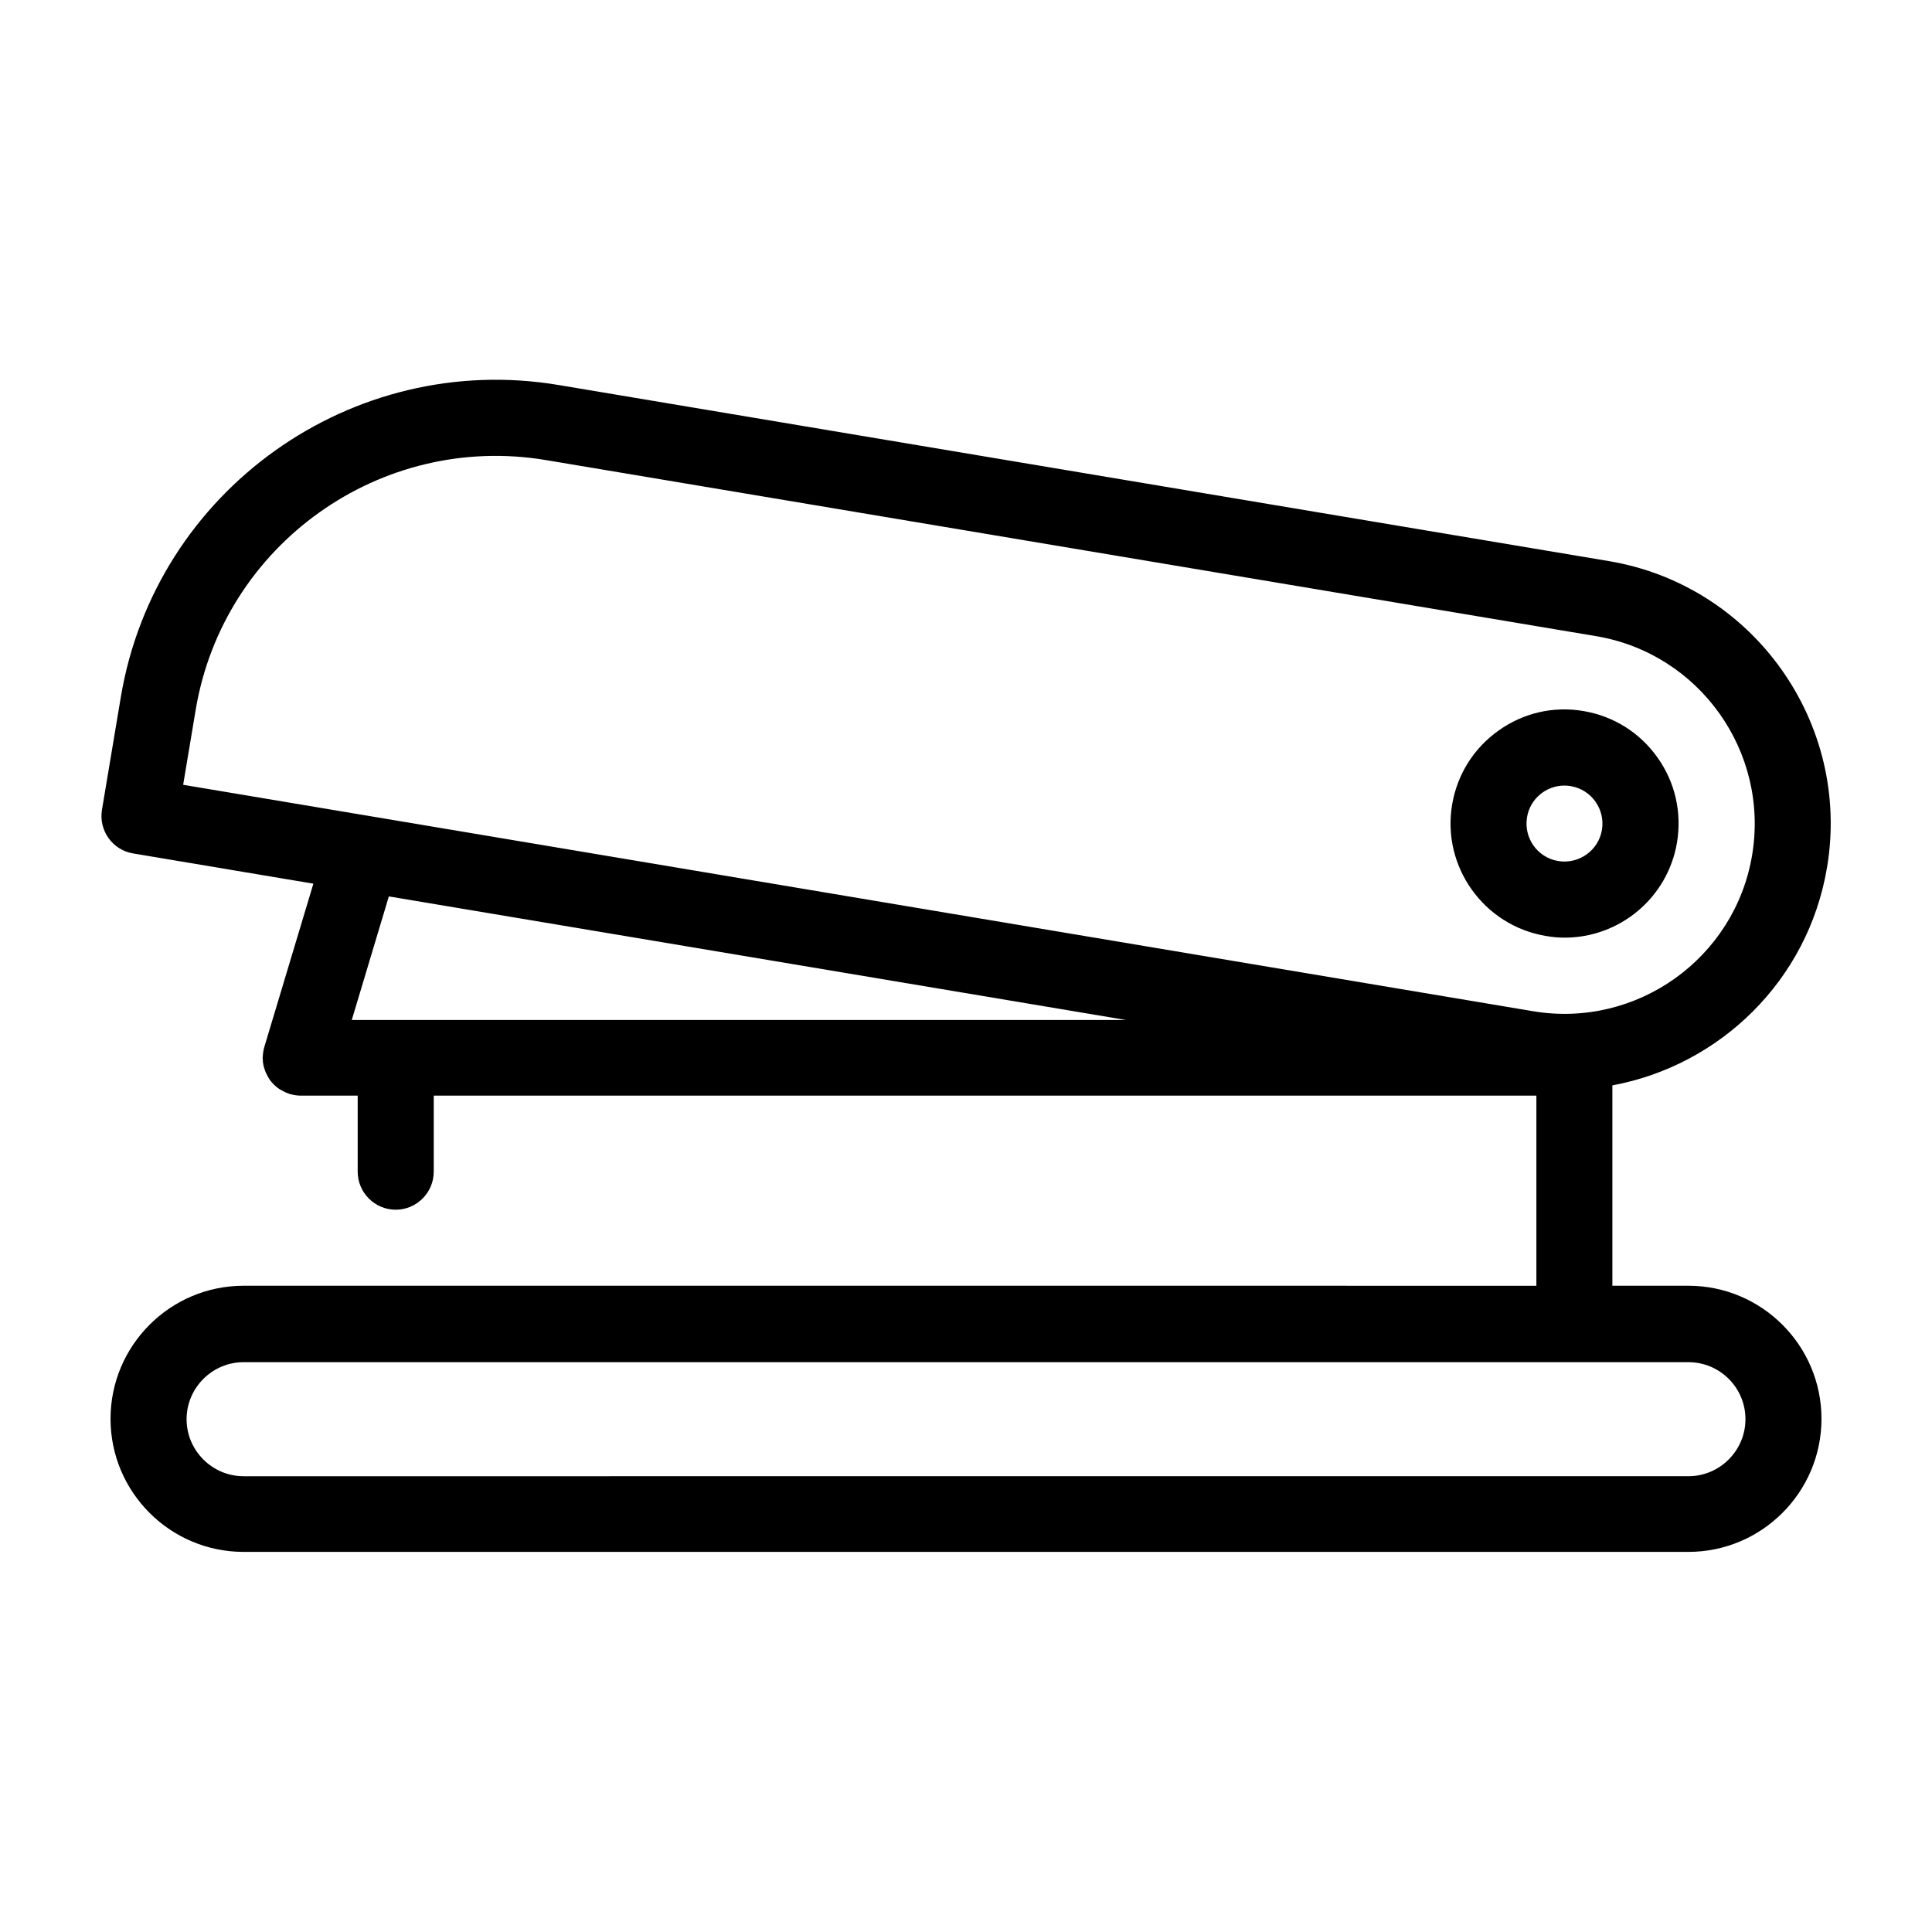
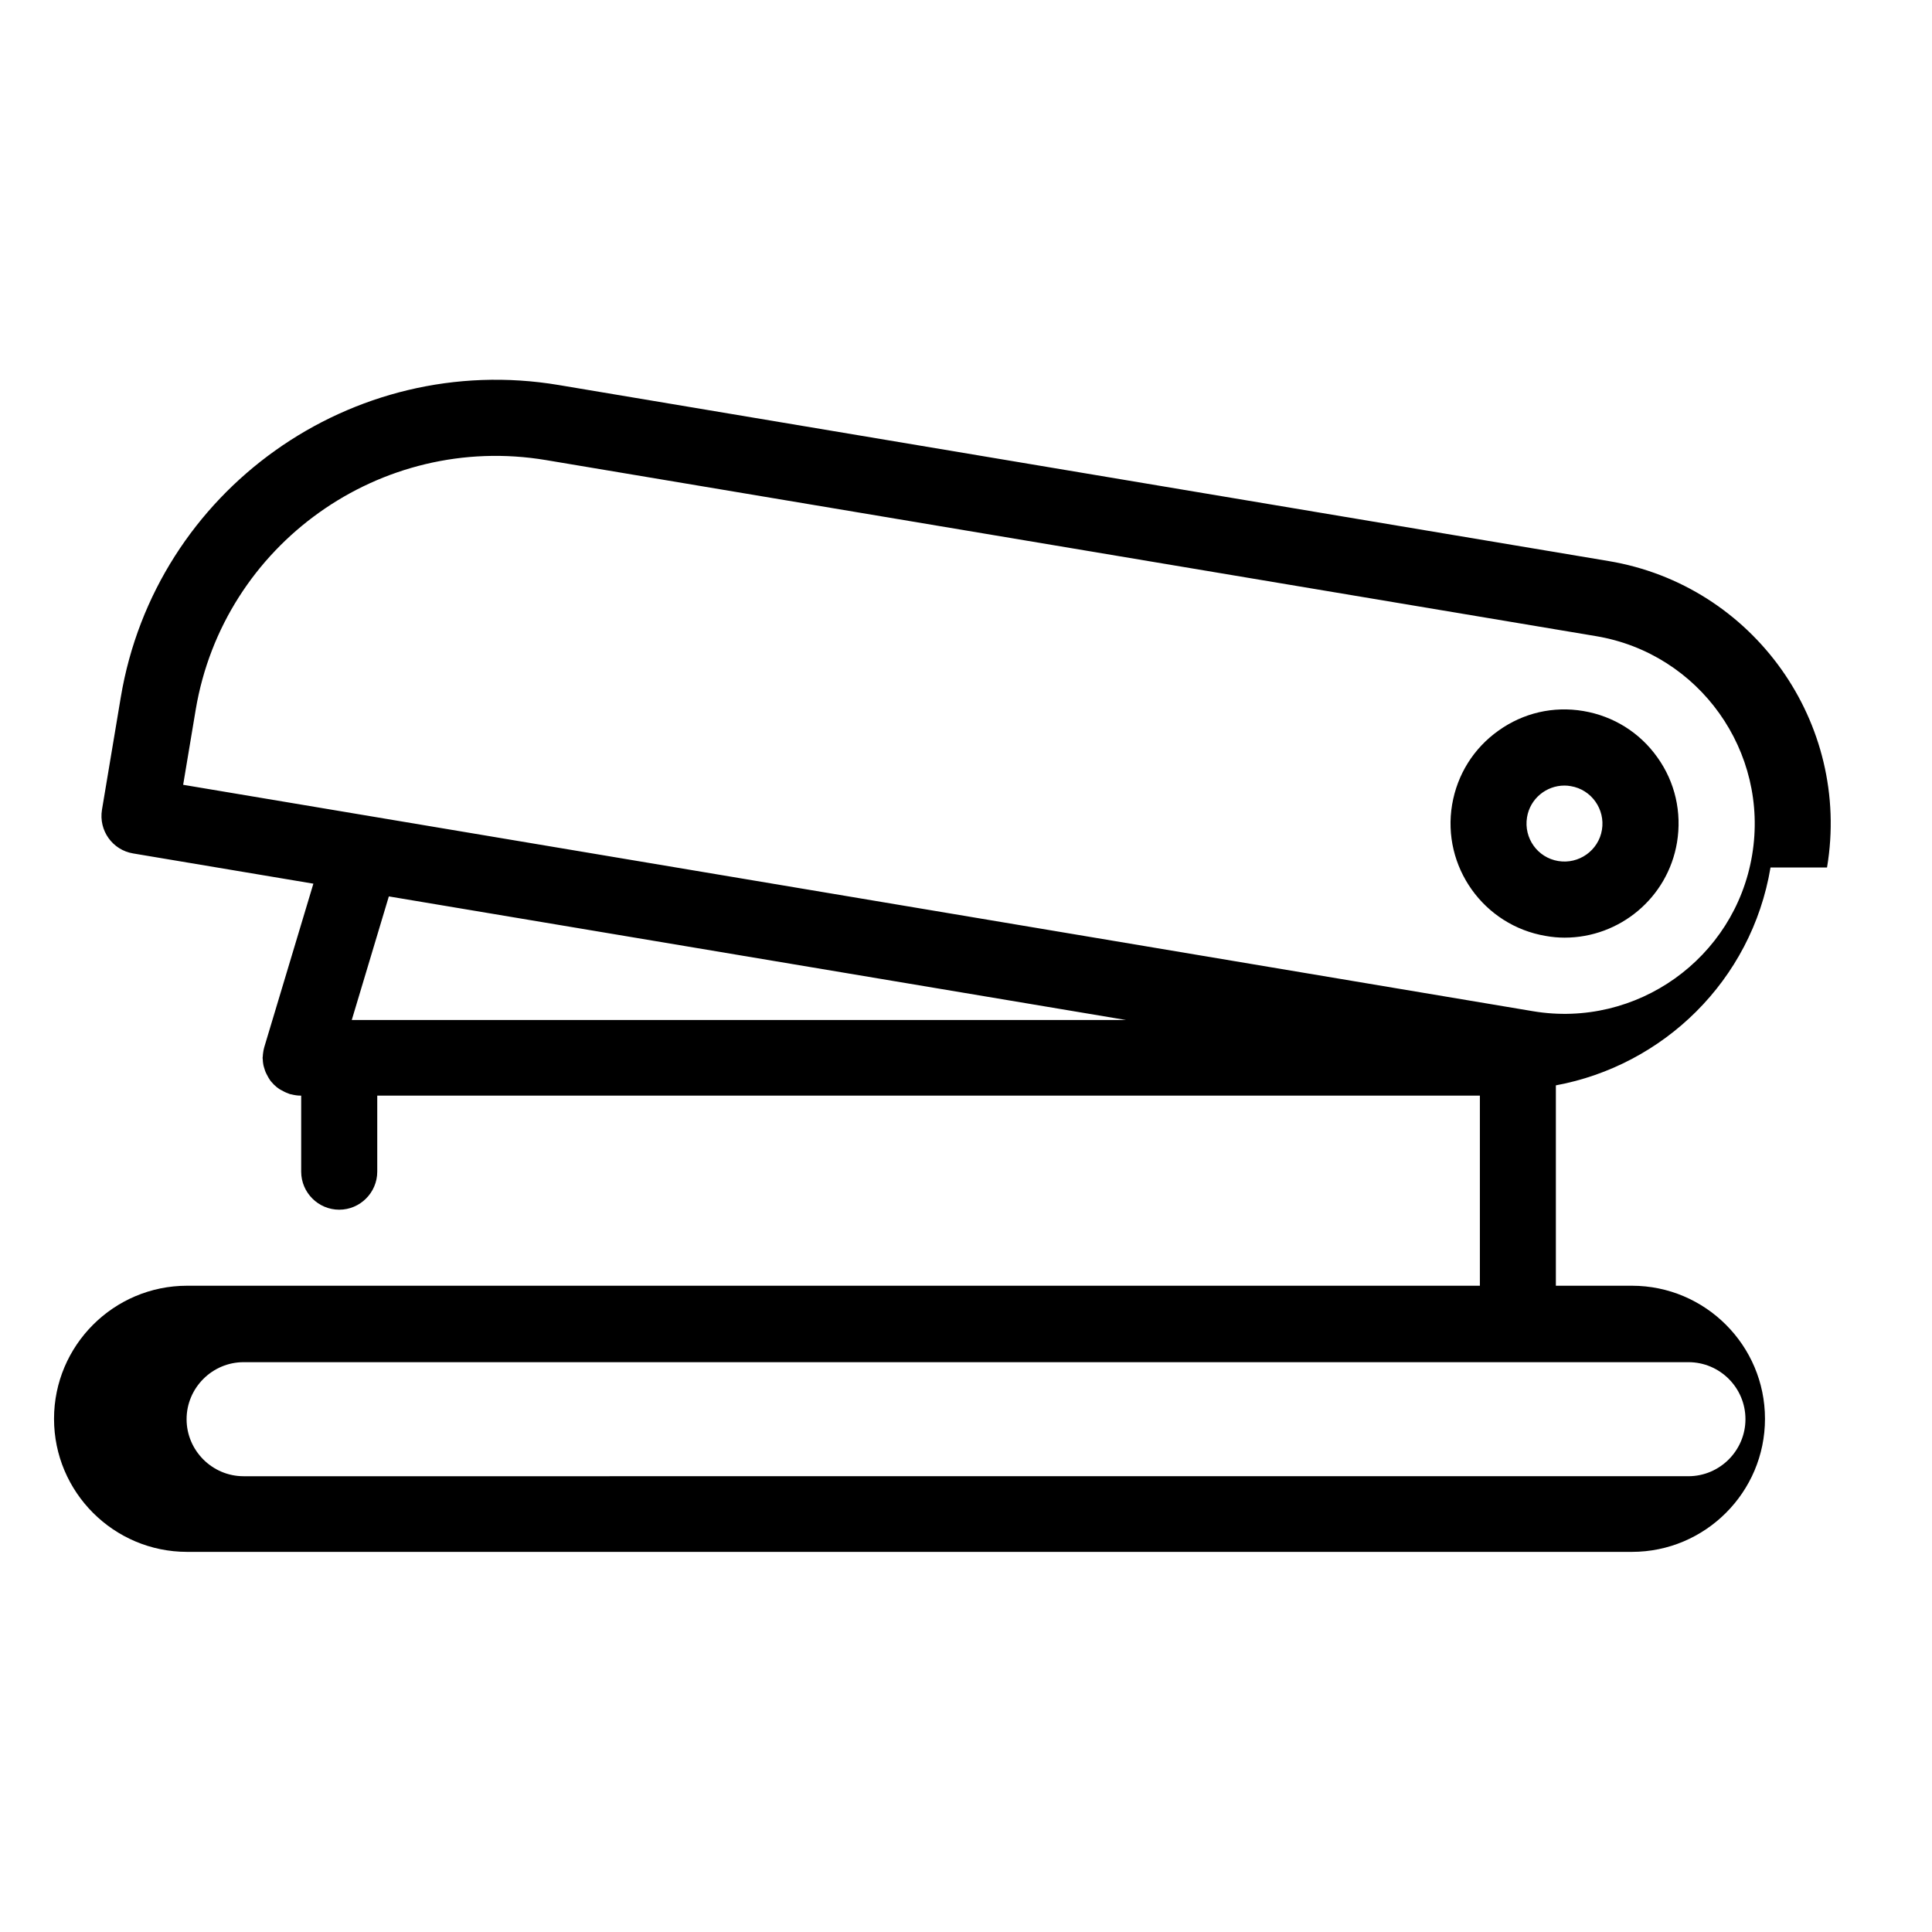
<svg xmlns="http://www.w3.org/2000/svg" fill="#000000" width="800px" height="800px" version="1.1" viewBox="144 144 512 512">
-   <path d="m628.18 373.9c6.449-38.34-19.547-74.816-57.887-81.215l-278.25-46.652c-54.766-9.172-106.86 27.91-116.03 82.727l-4.988 29.824c-0.906 5.492 2.769 10.68 8.262 11.586l47.762 8.012-13 43.277c-0.051 0.152-0.051 0.25-0.102 0.402-0.102 0.352-0.152 0.707-0.203 1.059s-0.102 0.707-0.102 1.008c0 0.152-0.051 0.301-0.051 0.402 0 0.152 0.051 0.352 0.051 0.504 0 0.352 0.051 0.707 0.102 1.059 0.051 0.301 0.102 0.605 0.203 0.906s0.203 0.656 0.301 0.957c0.102 0.301 0.25 0.605 0.402 0.906 0.152 0.301 0.301 0.555 0.453 0.855 0.152 0.25 0.352 0.555 0.504 0.805 0.203 0.25 0.402 0.504 0.656 0.754 0.203 0.25 0.402 0.453 0.656 0.656 0.25 0.25 0.504 0.453 0.805 0.656 0.25 0.203 0.504 0.352 0.805 0.504 0.301 0.152 0.555 0.301 0.855 0.453s0.656 0.301 0.957 0.402c0.152 0.051 0.301 0.152 0.504 0.203 0.102 0.051 0.203 0 0.301 0.051 0.805 0.203 1.613 0.352 2.519 0.352h0.102 0.051l14.973 0.004v20.152c0 5.543 4.535 10.078 10.078 10.078s10.078-4.535 10.078-10.078v-20.152h292.21v50.383l-342.6-0.004c-19.445 0-35.266 15.82-35.266 35.266 0 19.445 15.82 35.266 35.266 35.266h382.89c19.445 0 35.266-15.82 35.266-35.266 0-19.445-15.82-35.266-35.266-35.266h-20.152v-53.102c28.367-5.238 51.844-27.656 56.883-57.734zm-21.617 146.2c0 8.312-6.801 15.113-15.113 15.113l-382.89 0.004c-8.312 0-15.113-6.801-15.113-15.113s6.801-15.113 15.113-15.113h382.89c8.312-0.004 15.113 6.746 15.113 15.109zm-410.7-188.02c7.356-43.832 49.02-73.504 92.852-66.148l278.25 46.652c27.406 4.586 45.949 30.633 41.363 58.039-4.586 27.406-30.633 45.949-58.039 41.363l-357.75-60.008zm246.51 82.223h-205.15l9.824-32.746zm116.28-21.816c14.508 0 27.305-10.48 29.773-25.242 1.309-7.961-0.504-15.973-5.188-22.52-4.684-6.602-11.637-10.934-19.598-12.293-8.012-1.359-15.973 0.504-22.52 5.188-6.602 4.684-10.934 11.637-12.293 19.598-2.769 16.426 8.363 32.043 24.789 34.812 1.66 0.305 3.371 0.457 5.035 0.457zm-9.977-31.891c0.805-4.938 5.09-8.414 9.926-8.414 0.555 0 1.109 0.051 1.664 0.152 5.492 0.906 9.168 6.144 8.262 11.586-0.906 5.492-6.144 9.168-11.586 8.262-5.492-0.906-9.172-6.094-8.266-11.586z" />
+   <path d="m628.18 373.9c6.449-38.34-19.547-74.816-57.887-81.215l-278.25-46.652c-54.766-9.172-106.86 27.91-116.03 82.727l-4.988 29.824c-0.906 5.492 2.769 10.68 8.262 11.586l47.762 8.012-13 43.277c-0.051 0.152-0.051 0.25-0.102 0.402-0.102 0.352-0.152 0.707-0.203 1.059s-0.102 0.707-0.102 1.008c0 0.152-0.051 0.301-0.051 0.402 0 0.152 0.051 0.352 0.051 0.504 0 0.352 0.051 0.707 0.102 1.059 0.051 0.301 0.102 0.605 0.203 0.906s0.203 0.656 0.301 0.957c0.102 0.301 0.25 0.605 0.402 0.906 0.152 0.301 0.301 0.555 0.453 0.855 0.152 0.25 0.352 0.555 0.504 0.805 0.203 0.25 0.402 0.504 0.656 0.754 0.203 0.25 0.402 0.453 0.656 0.656 0.25 0.25 0.504 0.453 0.805 0.656 0.25 0.203 0.504 0.352 0.805 0.504 0.301 0.152 0.555 0.301 0.855 0.453s0.656 0.301 0.957 0.402c0.152 0.051 0.301 0.152 0.504 0.203 0.102 0.051 0.203 0 0.301 0.051 0.805 0.203 1.613 0.352 2.519 0.352h0.102 0.051v20.152c0 5.543 4.535 10.078 10.078 10.078s10.078-4.535 10.078-10.078v-20.152h292.21v50.383l-342.6-0.004c-19.445 0-35.266 15.82-35.266 35.266 0 19.445 15.82 35.266 35.266 35.266h382.89c19.445 0 35.266-15.82 35.266-35.266 0-19.445-15.82-35.266-35.266-35.266h-20.152v-53.102c28.367-5.238 51.844-27.656 56.883-57.734zm-21.617 146.2c0 8.312-6.801 15.113-15.113 15.113l-382.89 0.004c-8.312 0-15.113-6.801-15.113-15.113s6.801-15.113 15.113-15.113h382.89c8.312-0.004 15.113 6.746 15.113 15.109zm-410.7-188.02c7.356-43.832 49.02-73.504 92.852-66.148l278.25 46.652c27.406 4.586 45.949 30.633 41.363 58.039-4.586 27.406-30.633 45.949-58.039 41.363l-357.75-60.008zm246.51 82.223h-205.15l9.824-32.746zm116.28-21.816c14.508 0 27.305-10.48 29.773-25.242 1.309-7.961-0.504-15.973-5.188-22.52-4.684-6.602-11.637-10.934-19.598-12.293-8.012-1.359-15.973 0.504-22.52 5.188-6.602 4.684-10.934 11.637-12.293 19.598-2.769 16.426 8.363 32.043 24.789 34.812 1.66 0.305 3.371 0.457 5.035 0.457zm-9.977-31.891c0.805-4.938 5.09-8.414 9.926-8.414 0.555 0 1.109 0.051 1.664 0.152 5.492 0.906 9.168 6.144 8.262 11.586-0.906 5.492-6.144 9.168-11.586 8.262-5.492-0.906-9.172-6.094-8.266-11.586z" />
</svg>